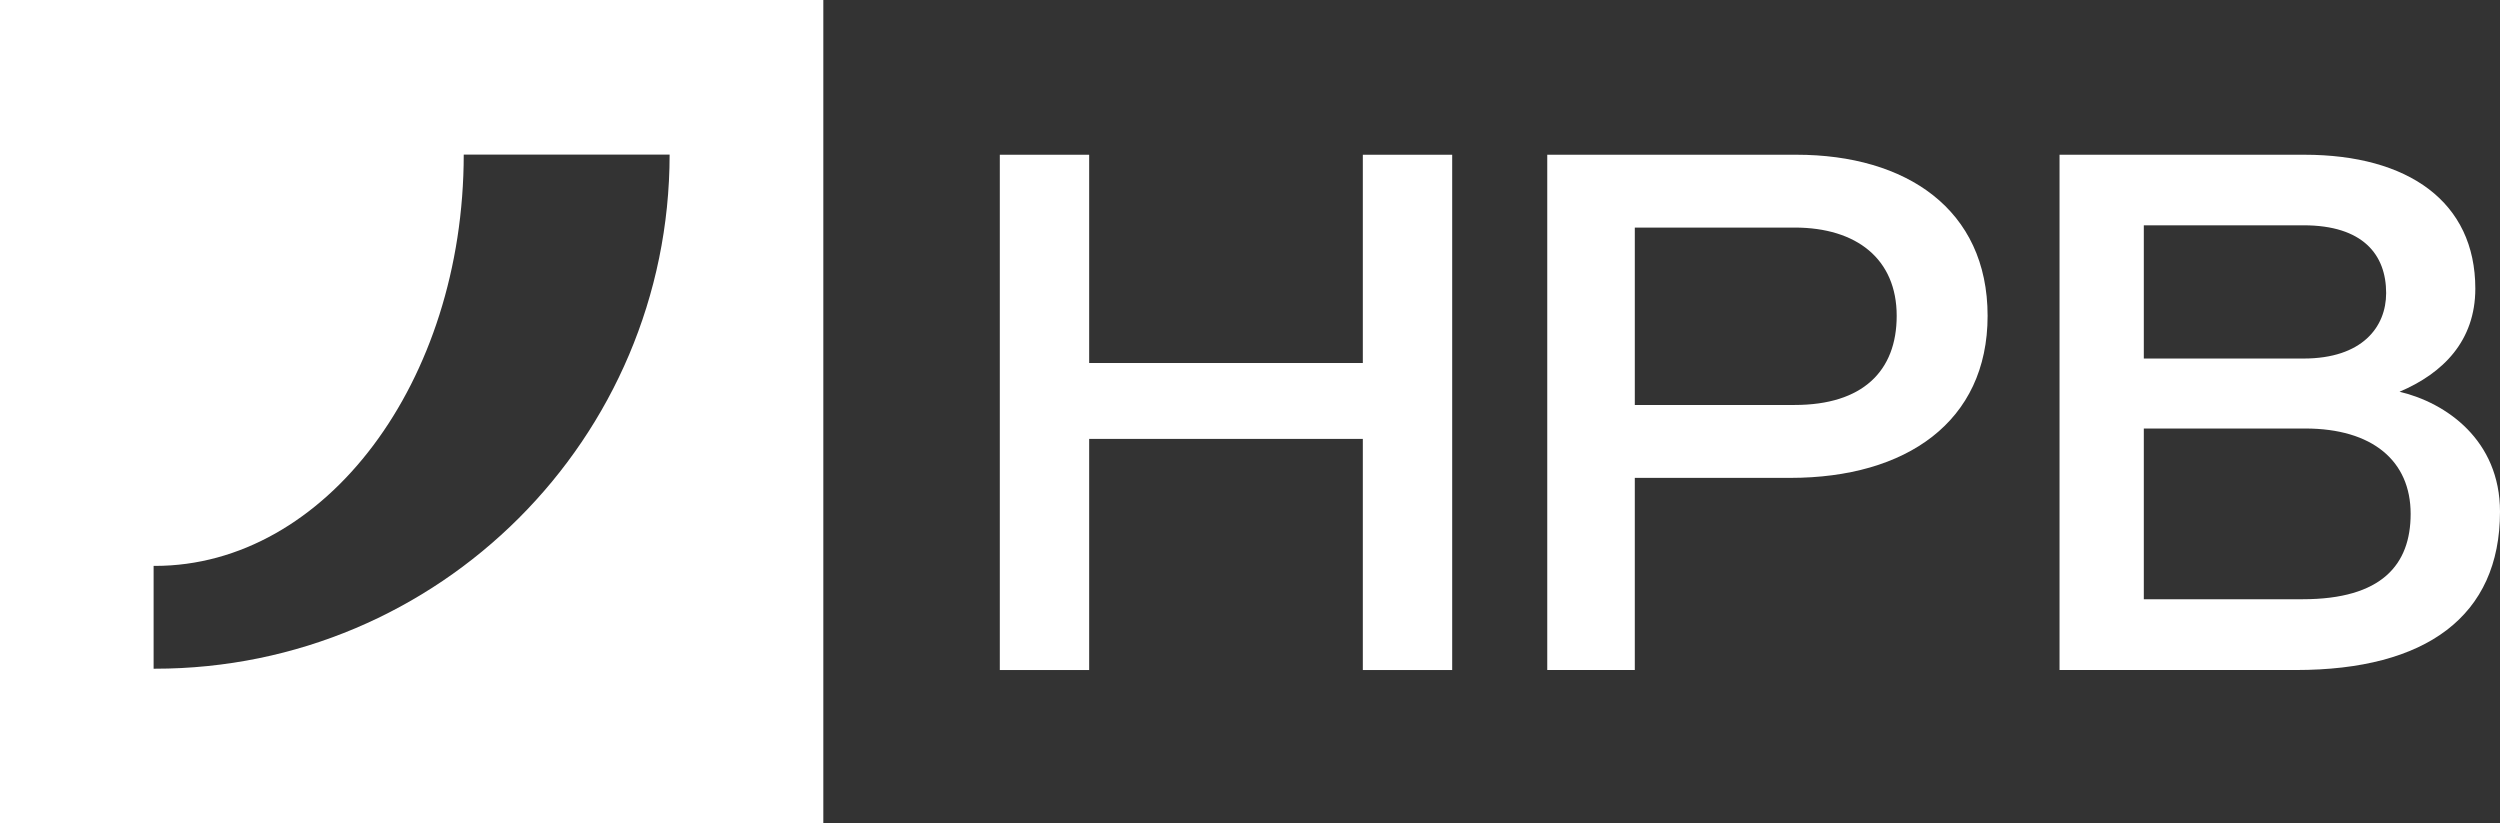
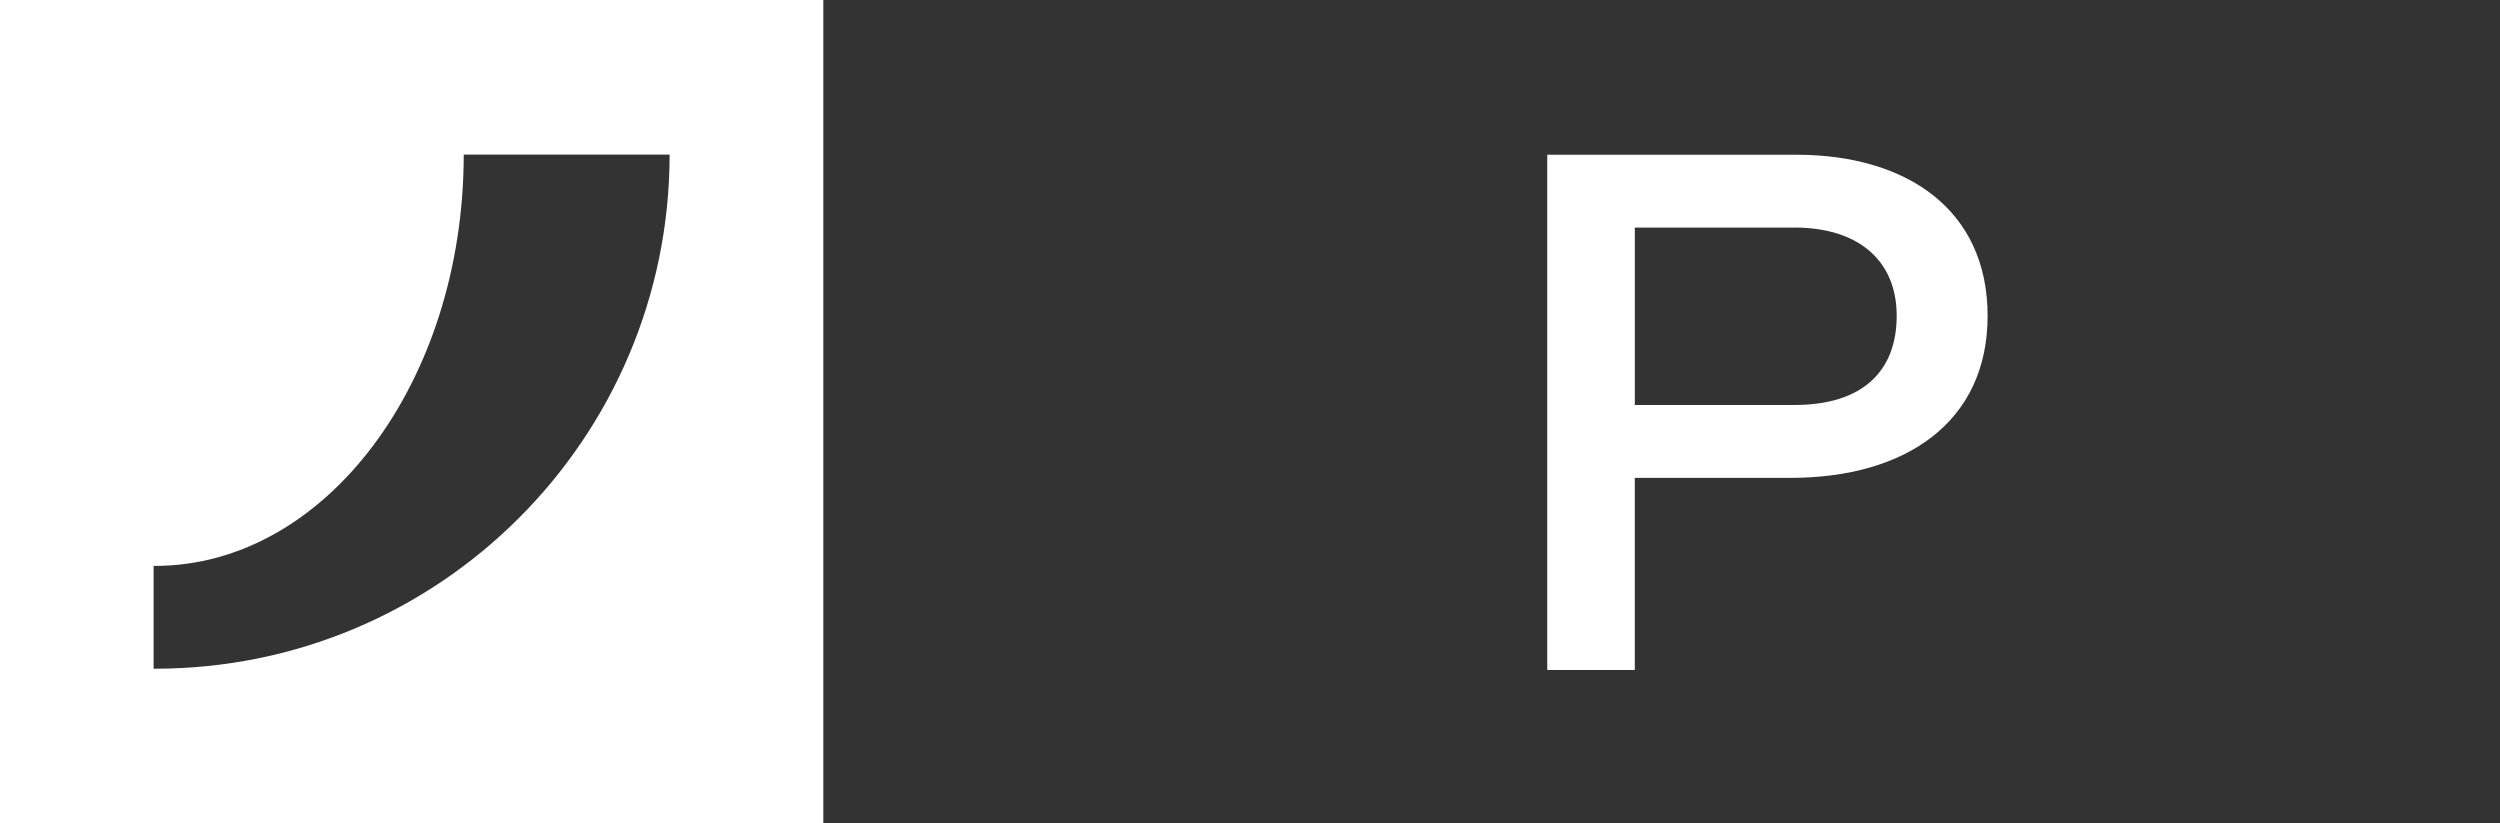
<svg xmlns="http://www.w3.org/2000/svg" version="1.1" id="Layer_1" x="0px" y="0px" style="enable-background:new 0 0 1080 1080;" xml:space="preserve" viewBox="70.55 452.51 927.99 305.64">
  <rect x="70.55" y="452.51" width="927.99" height="305.64" fill="#333333" stroke="none" />
-   <path style="fill-rule:evenodd;clip-rule:evenodd;fill:#FFFFFF;" d="M70.547,452.508h305.618v305.639H70.547V452.508z   M128.069,700.733h-0.5v-38.181l0.5,0.017c63.298,0,114.569-68.324,114.619-152.671h76.425  C319.022,615.348,233.549,700.733,128.069,700.733" />
-   <polyline style="fill:#FFFFFF;" points="609.595,701.221 609.595,509.951 576.427,509.951 576.427,587.26 474.844,587.26   474.844,509.951 441.675,509.951 441.675,701.221 474.844,701.221 474.844,615.427 576.427,615.427 576.427,701.221   609.595,701.221 " />
+   <path style="fill-rule:evenodd;clip-rule:evenodd;fill:#FFFFFF;" d="M70.547,452.508h305.618v305.639H70.547z   M128.069,700.733h-0.5v-38.181l0.5,0.017c63.298,0,114.569-68.324,114.619-152.671h76.425  C319.022,615.348,233.549,700.733,128.069,700.733" />
  <path style="fill-rule:evenodd;clip-rule:evenodd;fill:#FFFFFF;" d="M808.341,569.757c0-39.602-30.259-59.81-70.966-59.81h-92.49  v191.27h32.497v-71.32h57.756C778.082,629.896,808.341,609.097,808.341,569.757 M774.594,569.757  c0,20.499-12.631,33.076-37.877,33.076h-59.335v-65.849h59.335C759.766,536.985,774.594,548.695,774.594,569.757" />
-   <path style="fill-rule:evenodd;clip-rule:evenodd;fill:#FFFFFF;" d="M998.54,642.436c0-26.488-19.908-40.415-37.29-44.512  c16.144-6.851,28.13-18.878,28.13-38.281c0-32.21-24.892-49.696-63.452-49.696h-90.886v191.27h87.79  C971.068,701.216,998.54,681.246,998.54,642.436 M956.278,561.297c0,12.565-8.843,24.3-30.655,24.3h-59.297v-49.454h59.297  C947.685,536.143,956.278,547.061,956.278,561.297 M965.372,643.248c0,18.857-10.698,31.697-40.09,31.697h-58.956v-63.373h59.914  C951.186,611.572,965.372,623.591,965.372,643.248" />
</svg>